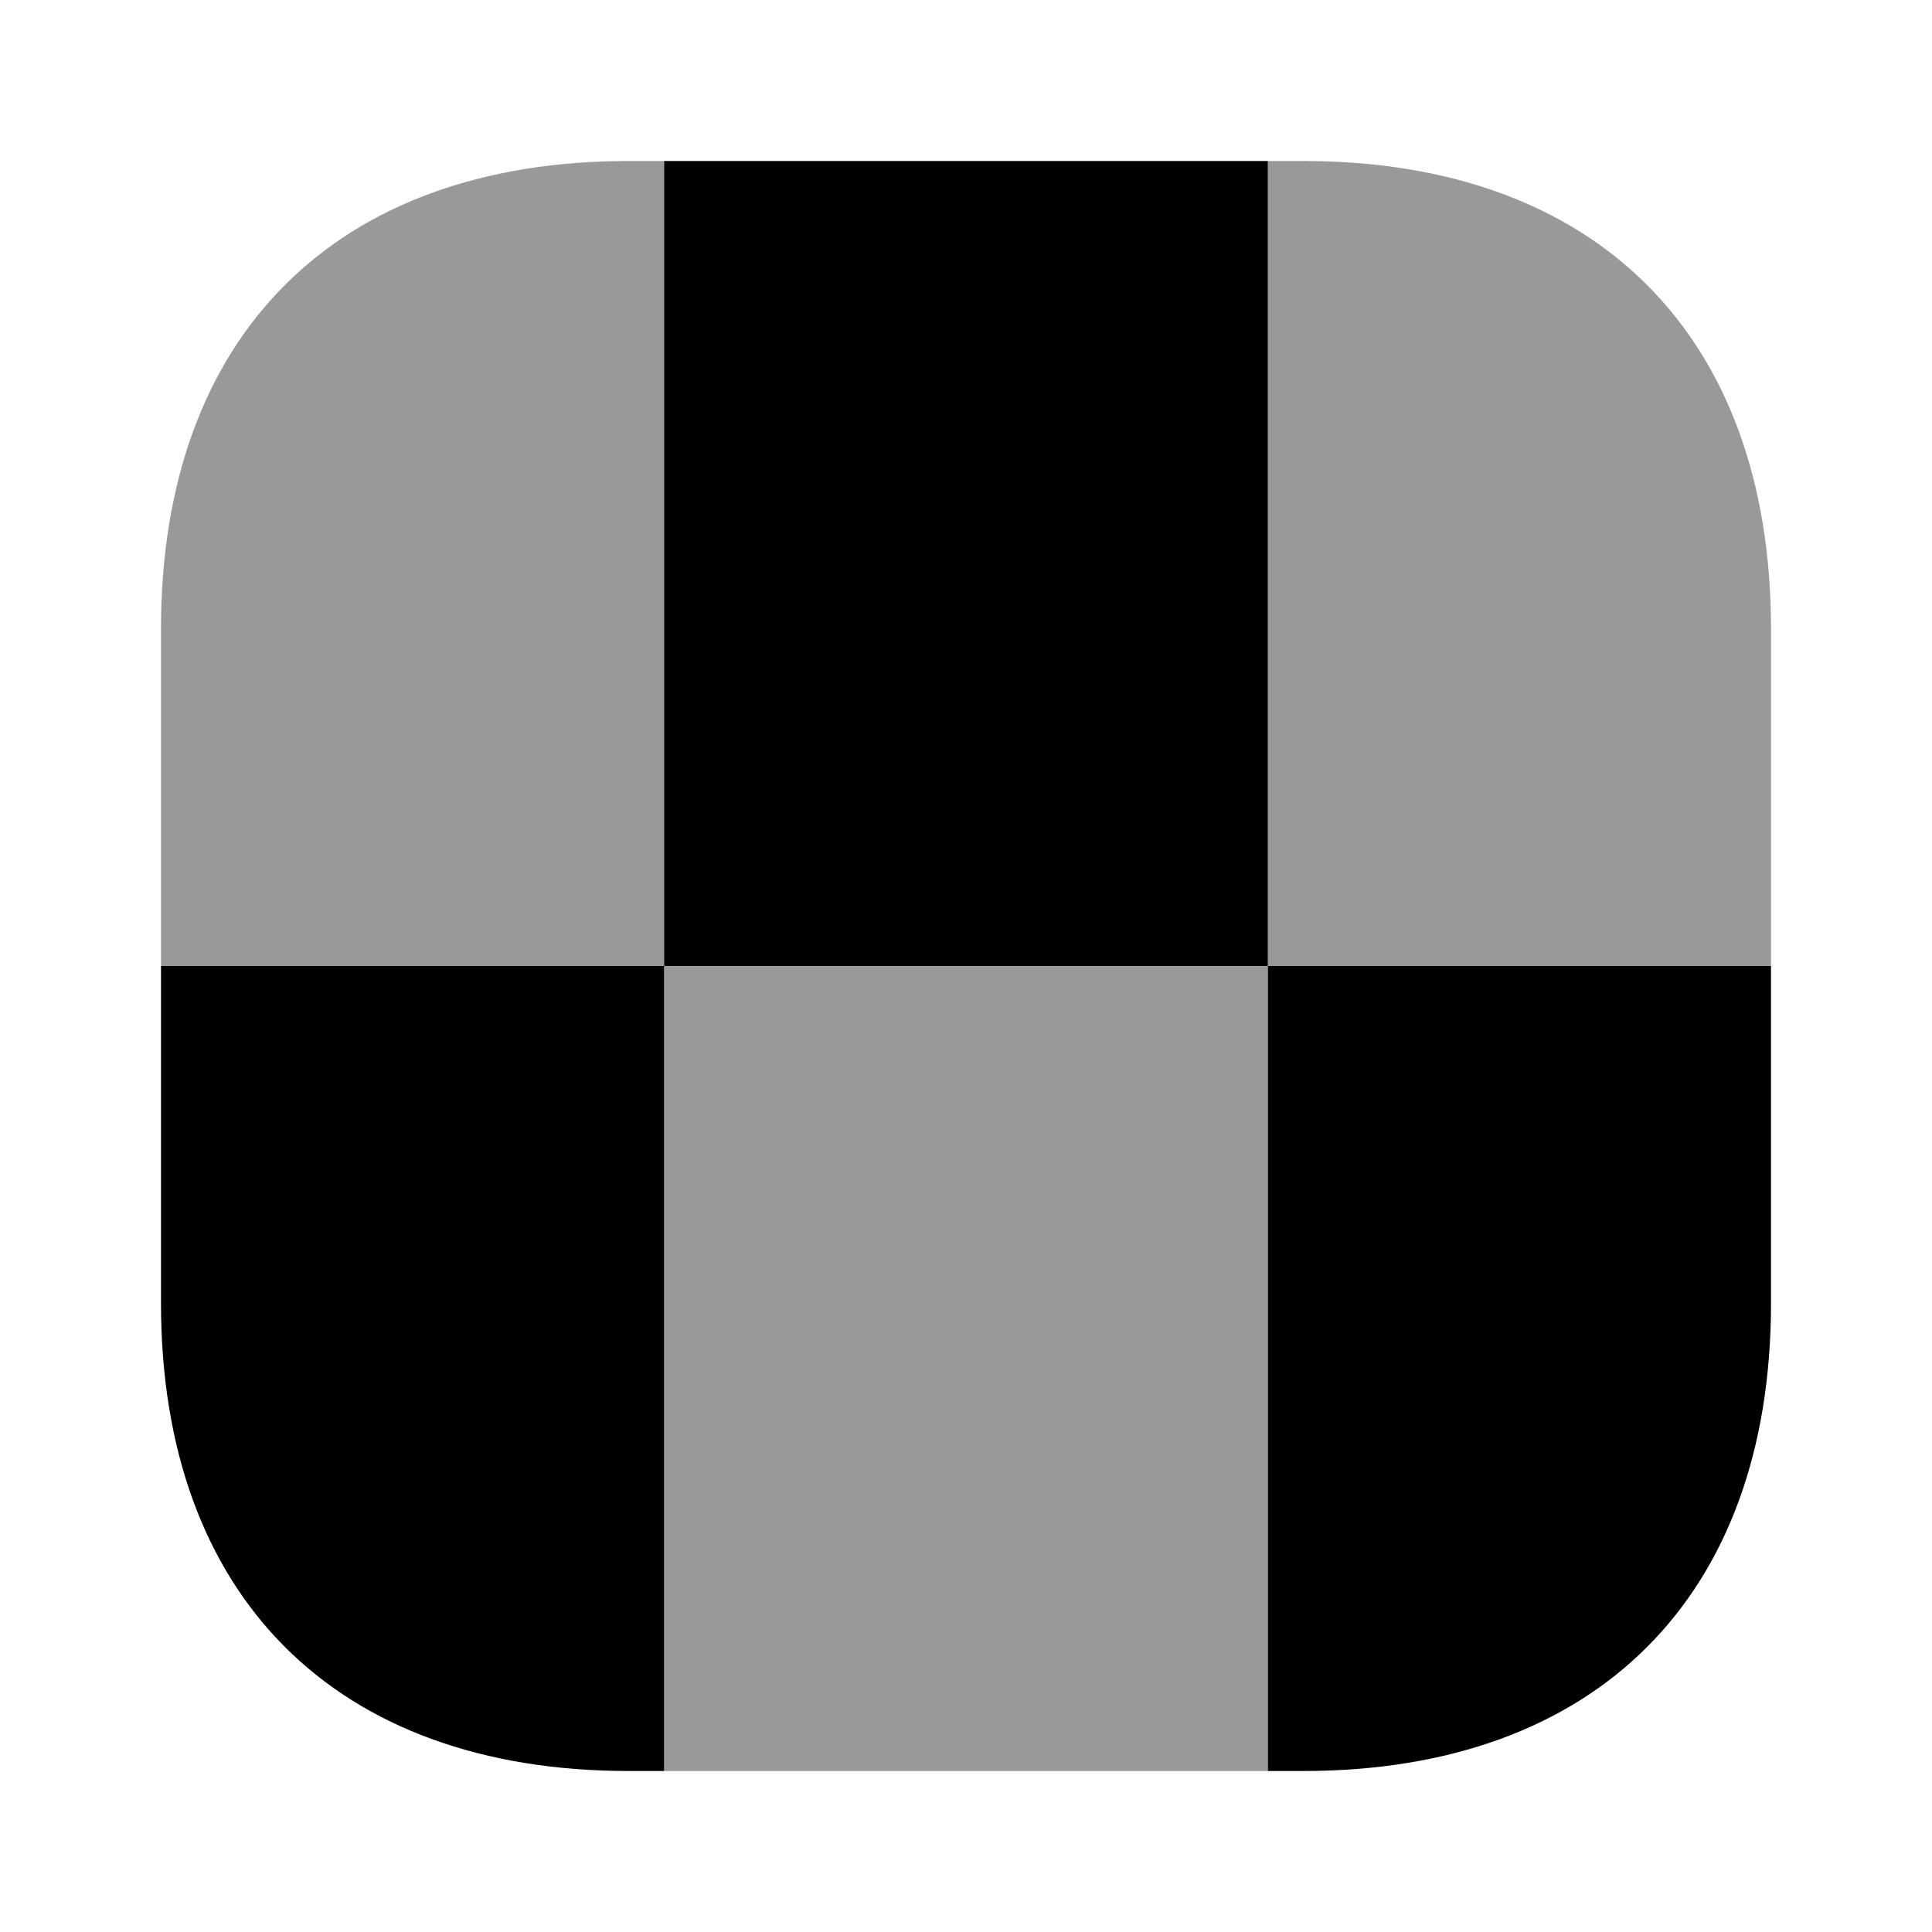
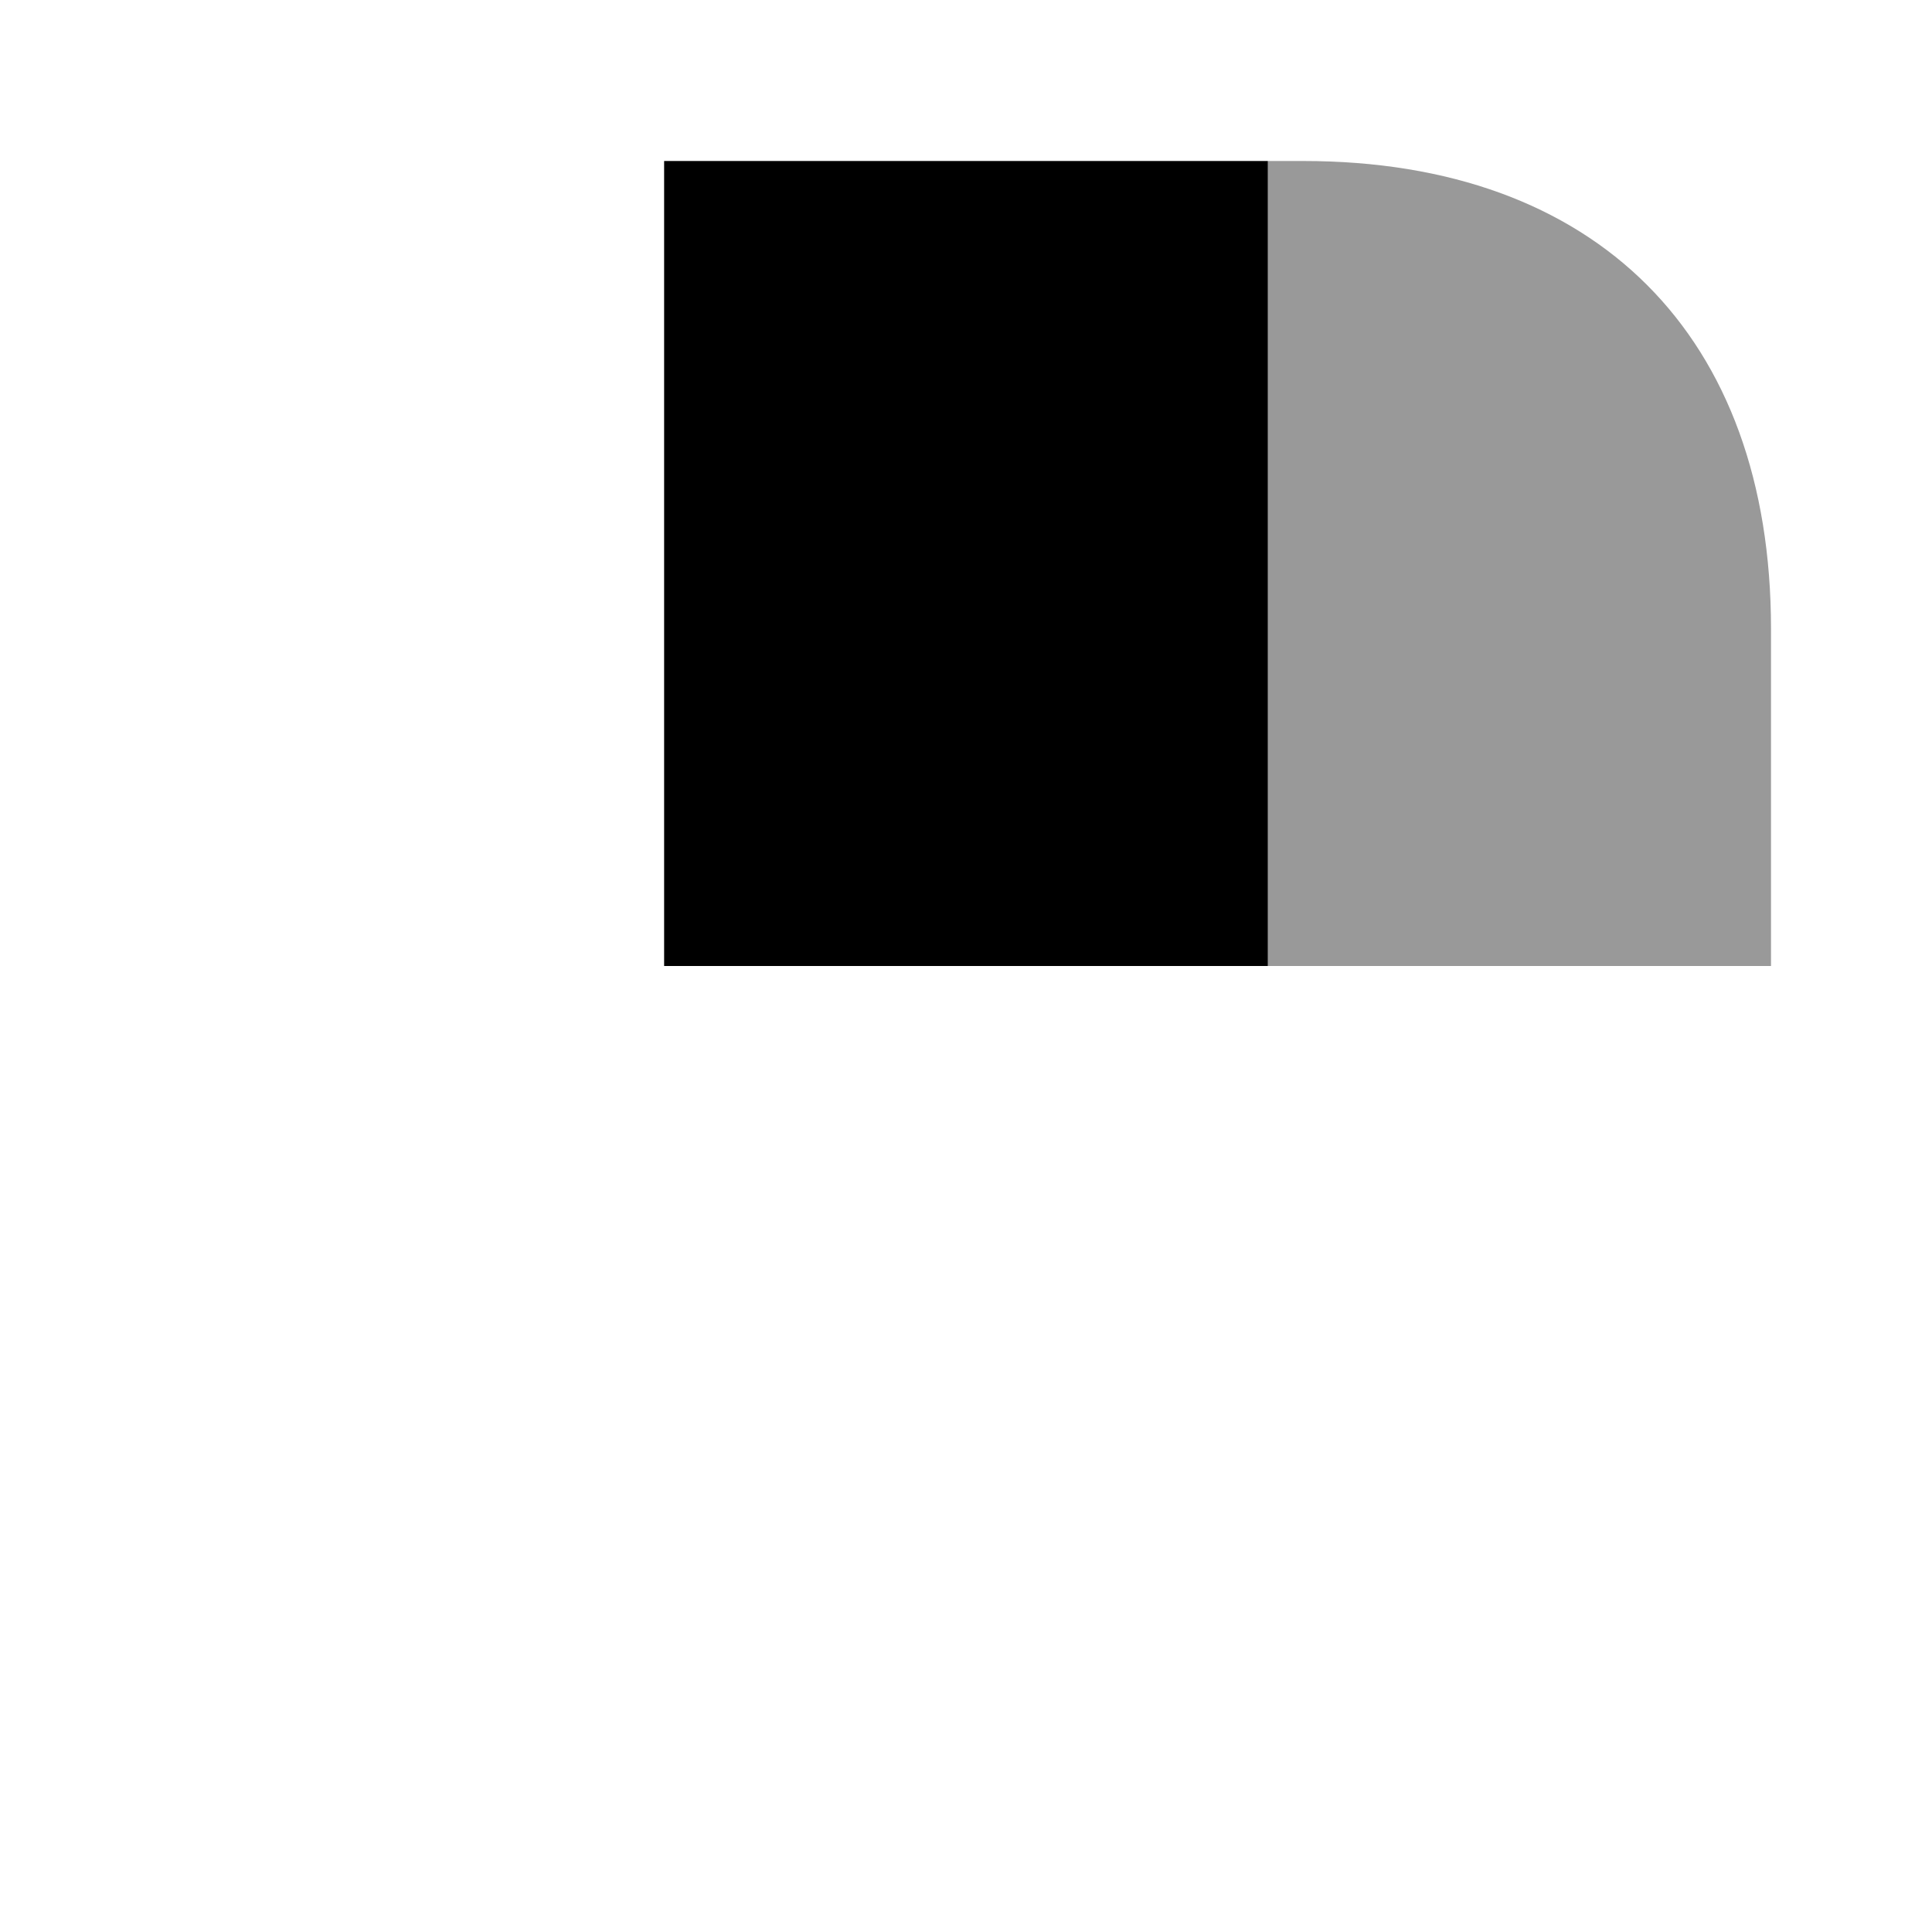
<svg xmlns="http://www.w3.org/2000/svg" viewBox="0 0 24 24" fill="currentColor" aria-hidden="true">
  <path d="M22 7.81V12h-6.25V2h.44C19.83 2 22 4.17 22 7.81z" opacity=".4" />
-   <path d="M22 12v4.19c0 3.64-2.17 5.81-5.81 5.81h-.44V12H22zM8.25 12v10h-.44C4.17 22 2 19.83 2 16.19V12h6.25z" />
-   <path d="M7.81 2C4.17 2 2 4.17 2 7.81V12h6.25V2h-.44z" opacity=".4" />
  <path d="M15.75 2h-7.5v10h7.5V2z" />
-   <path d="M15.75 12h-7.5v10h7.5V12z" opacity=".4" />
</svg>